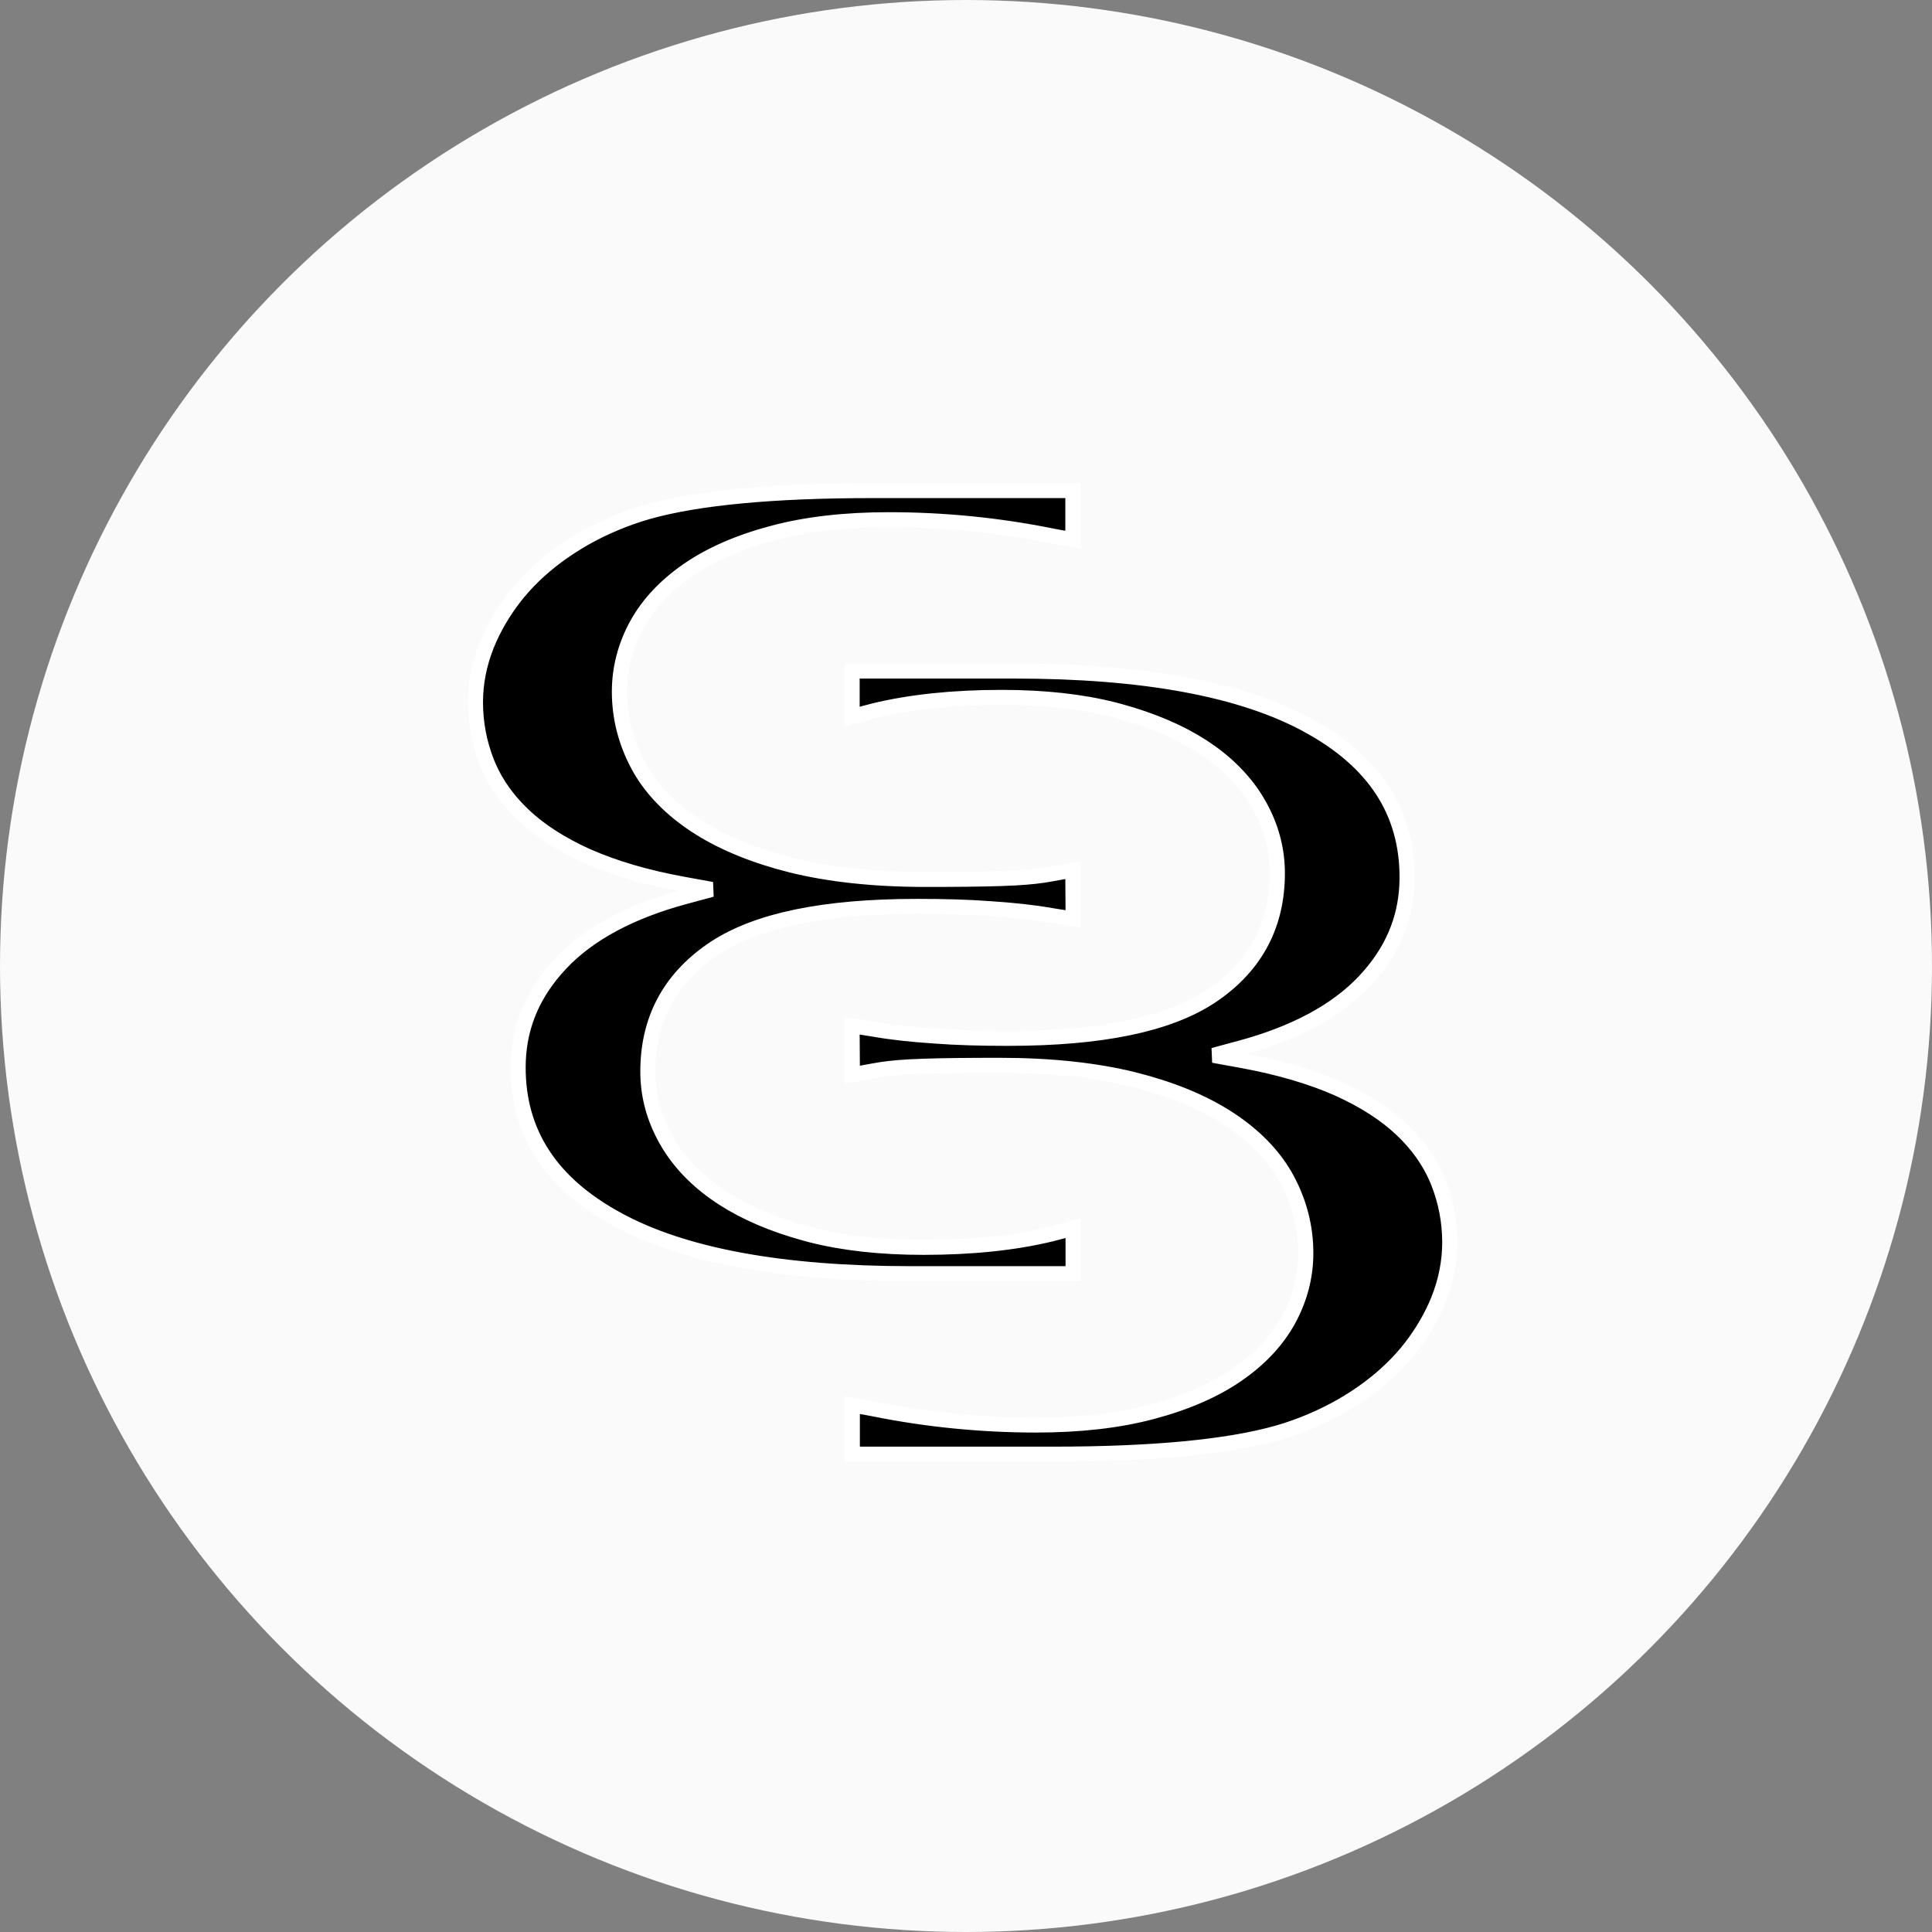
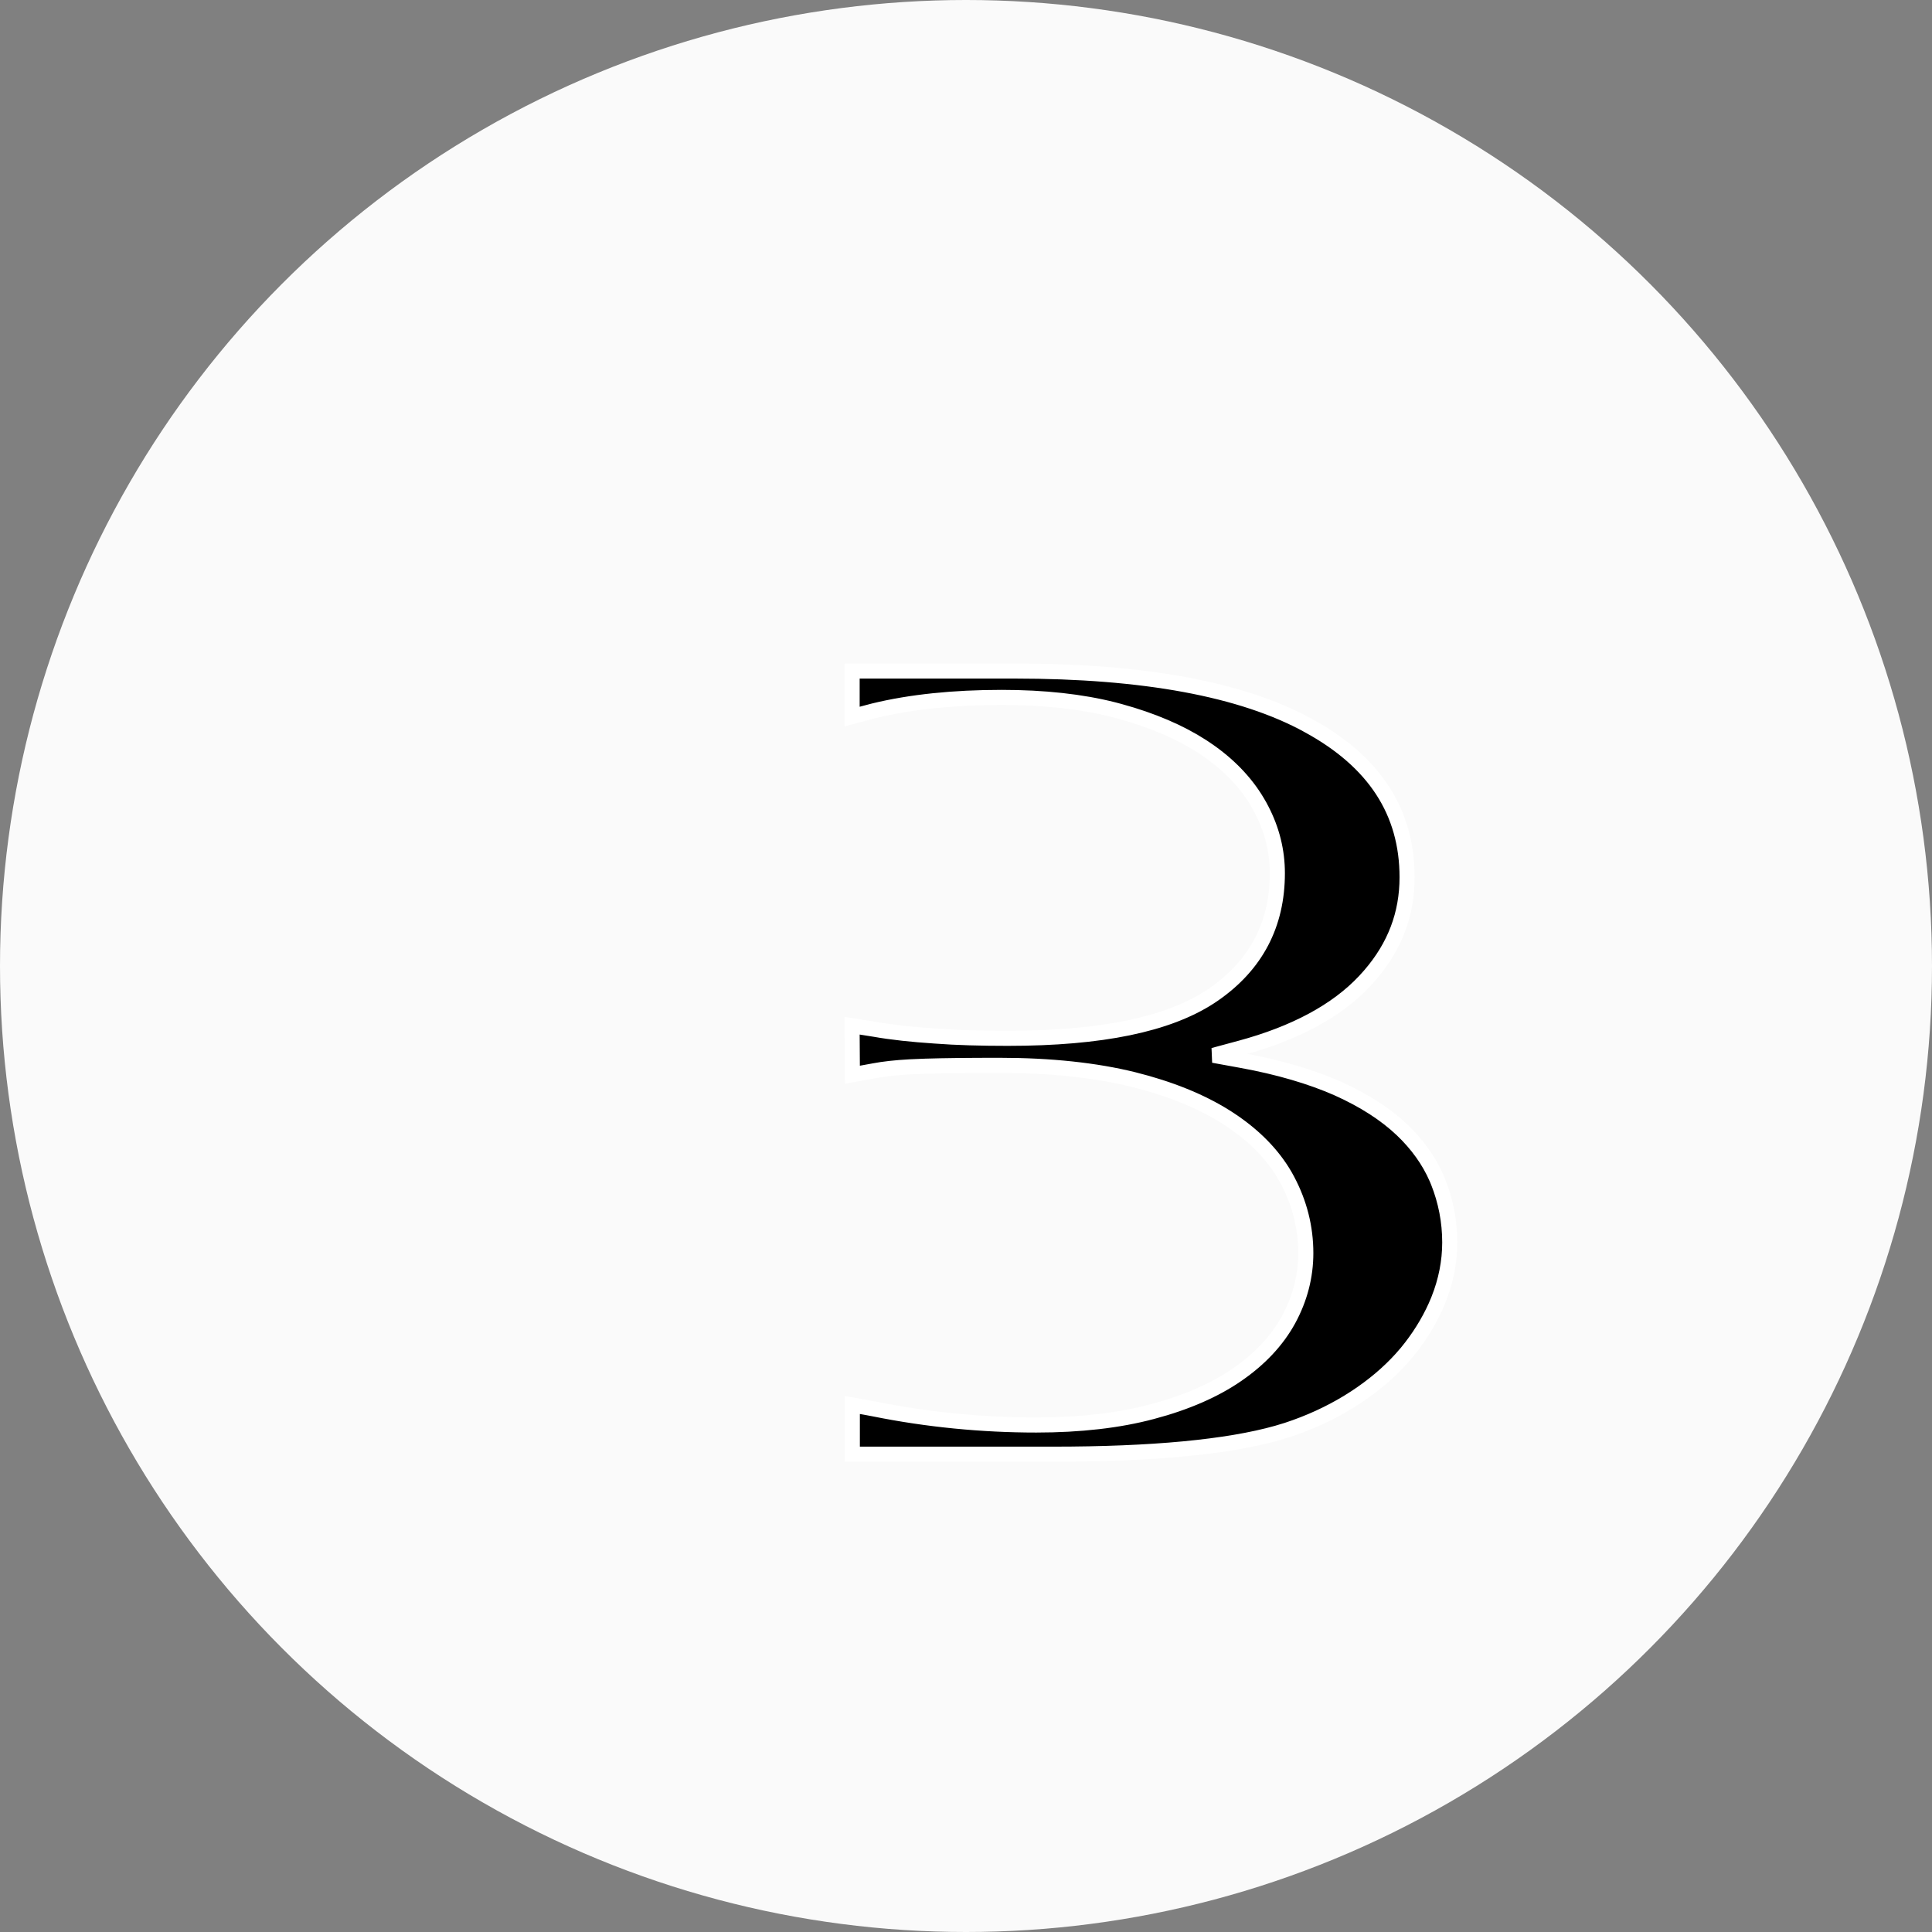
<svg xmlns="http://www.w3.org/2000/svg" width="128" height="128" viewBox="0 0 128 128" fill="none">
  <rect x="0" y="0" width="128" height="128" fill="#808080" stroke="none" />
  <circle cx="64" cy="64" r="64" fill="#FAFAFA" />
-   <path d="M71.081 32.5V35.759L70.494 35.655H70.492C70.491 35.655 70.489 35.655 70.487 35.654C70.483 35.654 70.476 35.653 70.468 35.651C70.451 35.648 70.428 35.644 70.398 35.639C70.34 35.628 70.258 35.614 70.169 35.598L69.638 35.498C66.099 34.784 62.475 34.434 58.893 34.434C55.999 34.434 53.414 34.727 51.202 35.321H51.2C48.949 35.918 47.065 36.746 45.59 37.766L45.589 37.767C44.082 38.804 42.944 40.021 42.185 41.399C41.423 42.798 41.037 44.285 41.037 45.824C41.037 47.522 41.453 49.152 42.259 50.665L42.416 50.949C43.231 52.358 44.451 53.603 46.06 54.668L46.379 54.873C48.001 55.886 50.031 56.714 52.432 57.315H52.431C54.942 57.939 57.938 58.262 61.312 58.262C63.336 58.262 64.947 58.247 66.261 58.205H66.262L67.269 58.163C68.217 58.11 68.992 58.024 69.629 57.902L69.634 57.901L70.491 57.746L71.076 57.641L71.081 58.234L71.095 60.299L71.099 60.89L70.516 60.796L69.63 60.655L69.621 60.653C68.45 60.446 67.119 60.306 65.639 60.208L65.634 60.207C64.16 60.095 62.528 60.053 60.777 60.053C54.538 60.053 50.186 60.982 47.402 62.784L47.138 62.962C44.333 64.905 42.922 67.594 42.922 70.992C42.922 72.46 43.272 73.87 43.967 75.204L44.11 75.471L44.111 75.472L44.264 75.736C45.047 77.05 46.175 78.218 47.626 79.203H47.627L47.916 79.395C49.387 80.344 51.203 81.122 53.329 81.708H53.33L53.754 81.821C55.899 82.367 58.394 82.638 61.185 82.638C64.374 82.638 67.226 82.344 69.665 81.749L70.467 81.537L71.095 81.371V84.387H60.327C51.83 84.387 45.259 83.198 40.845 80.762V80.761C38.689 79.579 37.055 78.164 35.961 76.485C34.864 74.802 34.327 72.881 34.327 70.723C34.327 68.276 35.141 66.141 36.793 64.228L37.135 63.849C39.006 61.85 41.802 60.372 45.358 59.41L47.153 58.926L45.301 58.589C42.852 58.145 40.702 57.513 38.929 56.73L38.927 56.73C37.186 55.949 35.756 55.029 34.665 53.991V53.99C33.66 53.035 32.879 51.955 32.366 50.772L32.267 50.533C31.765 49.273 31.5 47.924 31.5 46.531C31.5 45.248 31.753 43.984 32.238 42.756L32.239 42.753L32.437 42.291C32.92 41.219 33.567 40.188 34.356 39.228L34.359 39.226L34.715 38.817C35.567 37.877 36.582 37.021 37.746 36.258L38.255 35.937C39.463 35.202 40.82 34.575 42.295 34.094H42.297L42.933 33.901C46.228 32.971 51.232 32.5 57.781 32.5H71.081Z" fill="black" stroke="white" />
  <path d="M56.469 96.344V93.085L57.056 93.189H57.058C57.059 93.189 57.06 93.189 57.062 93.189C57.067 93.19 57.074 93.191 57.082 93.192C57.099 93.195 57.122 93.2 57.151 93.205C57.21 93.216 57.291 93.23 57.381 93.246L57.912 93.346C61.451 94.06 65.075 94.41 68.657 94.41C71.551 94.41 74.136 94.116 76.348 93.522H76.35C78.6 92.925 80.485 92.098 81.96 91.078L81.961 91.077C83.468 90.04 84.606 88.823 85.364 87.444C86.127 86.045 86.513 84.558 86.513 83.019C86.513 81.322 86.097 79.692 85.291 78.179L85.134 77.894C84.319 76.486 83.099 75.241 81.49 74.176L81.171 73.971C79.549 72.957 77.519 72.129 75.118 71.529H75.119C72.608 70.905 69.612 70.582 66.238 70.582C64.214 70.582 62.603 70.597 61.289 70.639H61.288L60.281 70.681C59.333 70.734 58.557 70.82 57.921 70.941L57.916 70.942L57.059 71.098L56.474 71.203L56.469 70.609L56.455 68.545L56.451 67.954L57.034 68.048L57.92 68.189L57.929 68.19C59.1 68.398 60.43 68.537 61.911 68.636L61.916 68.637C63.39 68.749 65.022 68.791 66.772 68.791C73.011 68.791 77.364 67.862 80.147 66.06L80.412 65.882C83.217 63.939 84.628 61.25 84.628 57.852C84.628 56.384 84.277 54.974 83.583 53.64L83.439 53.373L83.439 53.372L83.286 53.107C82.502 51.794 81.374 50.626 79.924 49.641H79.923L79.634 49.448C78.163 48.499 76.347 47.722 74.221 47.136H74.22L73.796 47.023C71.651 46.477 69.156 46.206 66.364 46.206C63.176 46.206 60.324 46.5 57.885 47.095L57.083 47.307L56.455 47.473V44.457H67.223C75.72 44.457 82.291 45.646 86.705 48.082V48.083C88.861 49.264 90.495 50.68 91.589 52.358C92.686 54.041 93.223 55.962 93.223 58.121C93.223 60.568 92.409 62.703 90.757 64.615L90.415 64.995C88.544 66.994 85.748 68.472 82.191 69.434L80.397 69.918L82.249 70.255C84.698 70.699 86.847 71.331 88.621 72.113L88.623 72.114C90.364 72.895 91.794 73.815 92.885 74.853V74.853C93.89 75.808 94.671 76.889 95.184 78.072L95.283 78.311C95.784 79.57 96.05 80.919 96.05 82.312C96.05 83.595 95.797 84.859 95.311 86.088L95.311 86.091L95.113 86.553C94.63 87.625 93.983 88.656 93.193 89.615L93.19 89.618L92.835 90.026C91.983 90.967 90.968 91.823 89.804 92.586L89.295 92.907C88.086 93.641 86.73 94.268 85.255 94.75H85.253L84.617 94.942C81.322 95.873 76.318 96.344 69.769 96.344H56.469Z" fill="black" stroke="white" />
</svg>